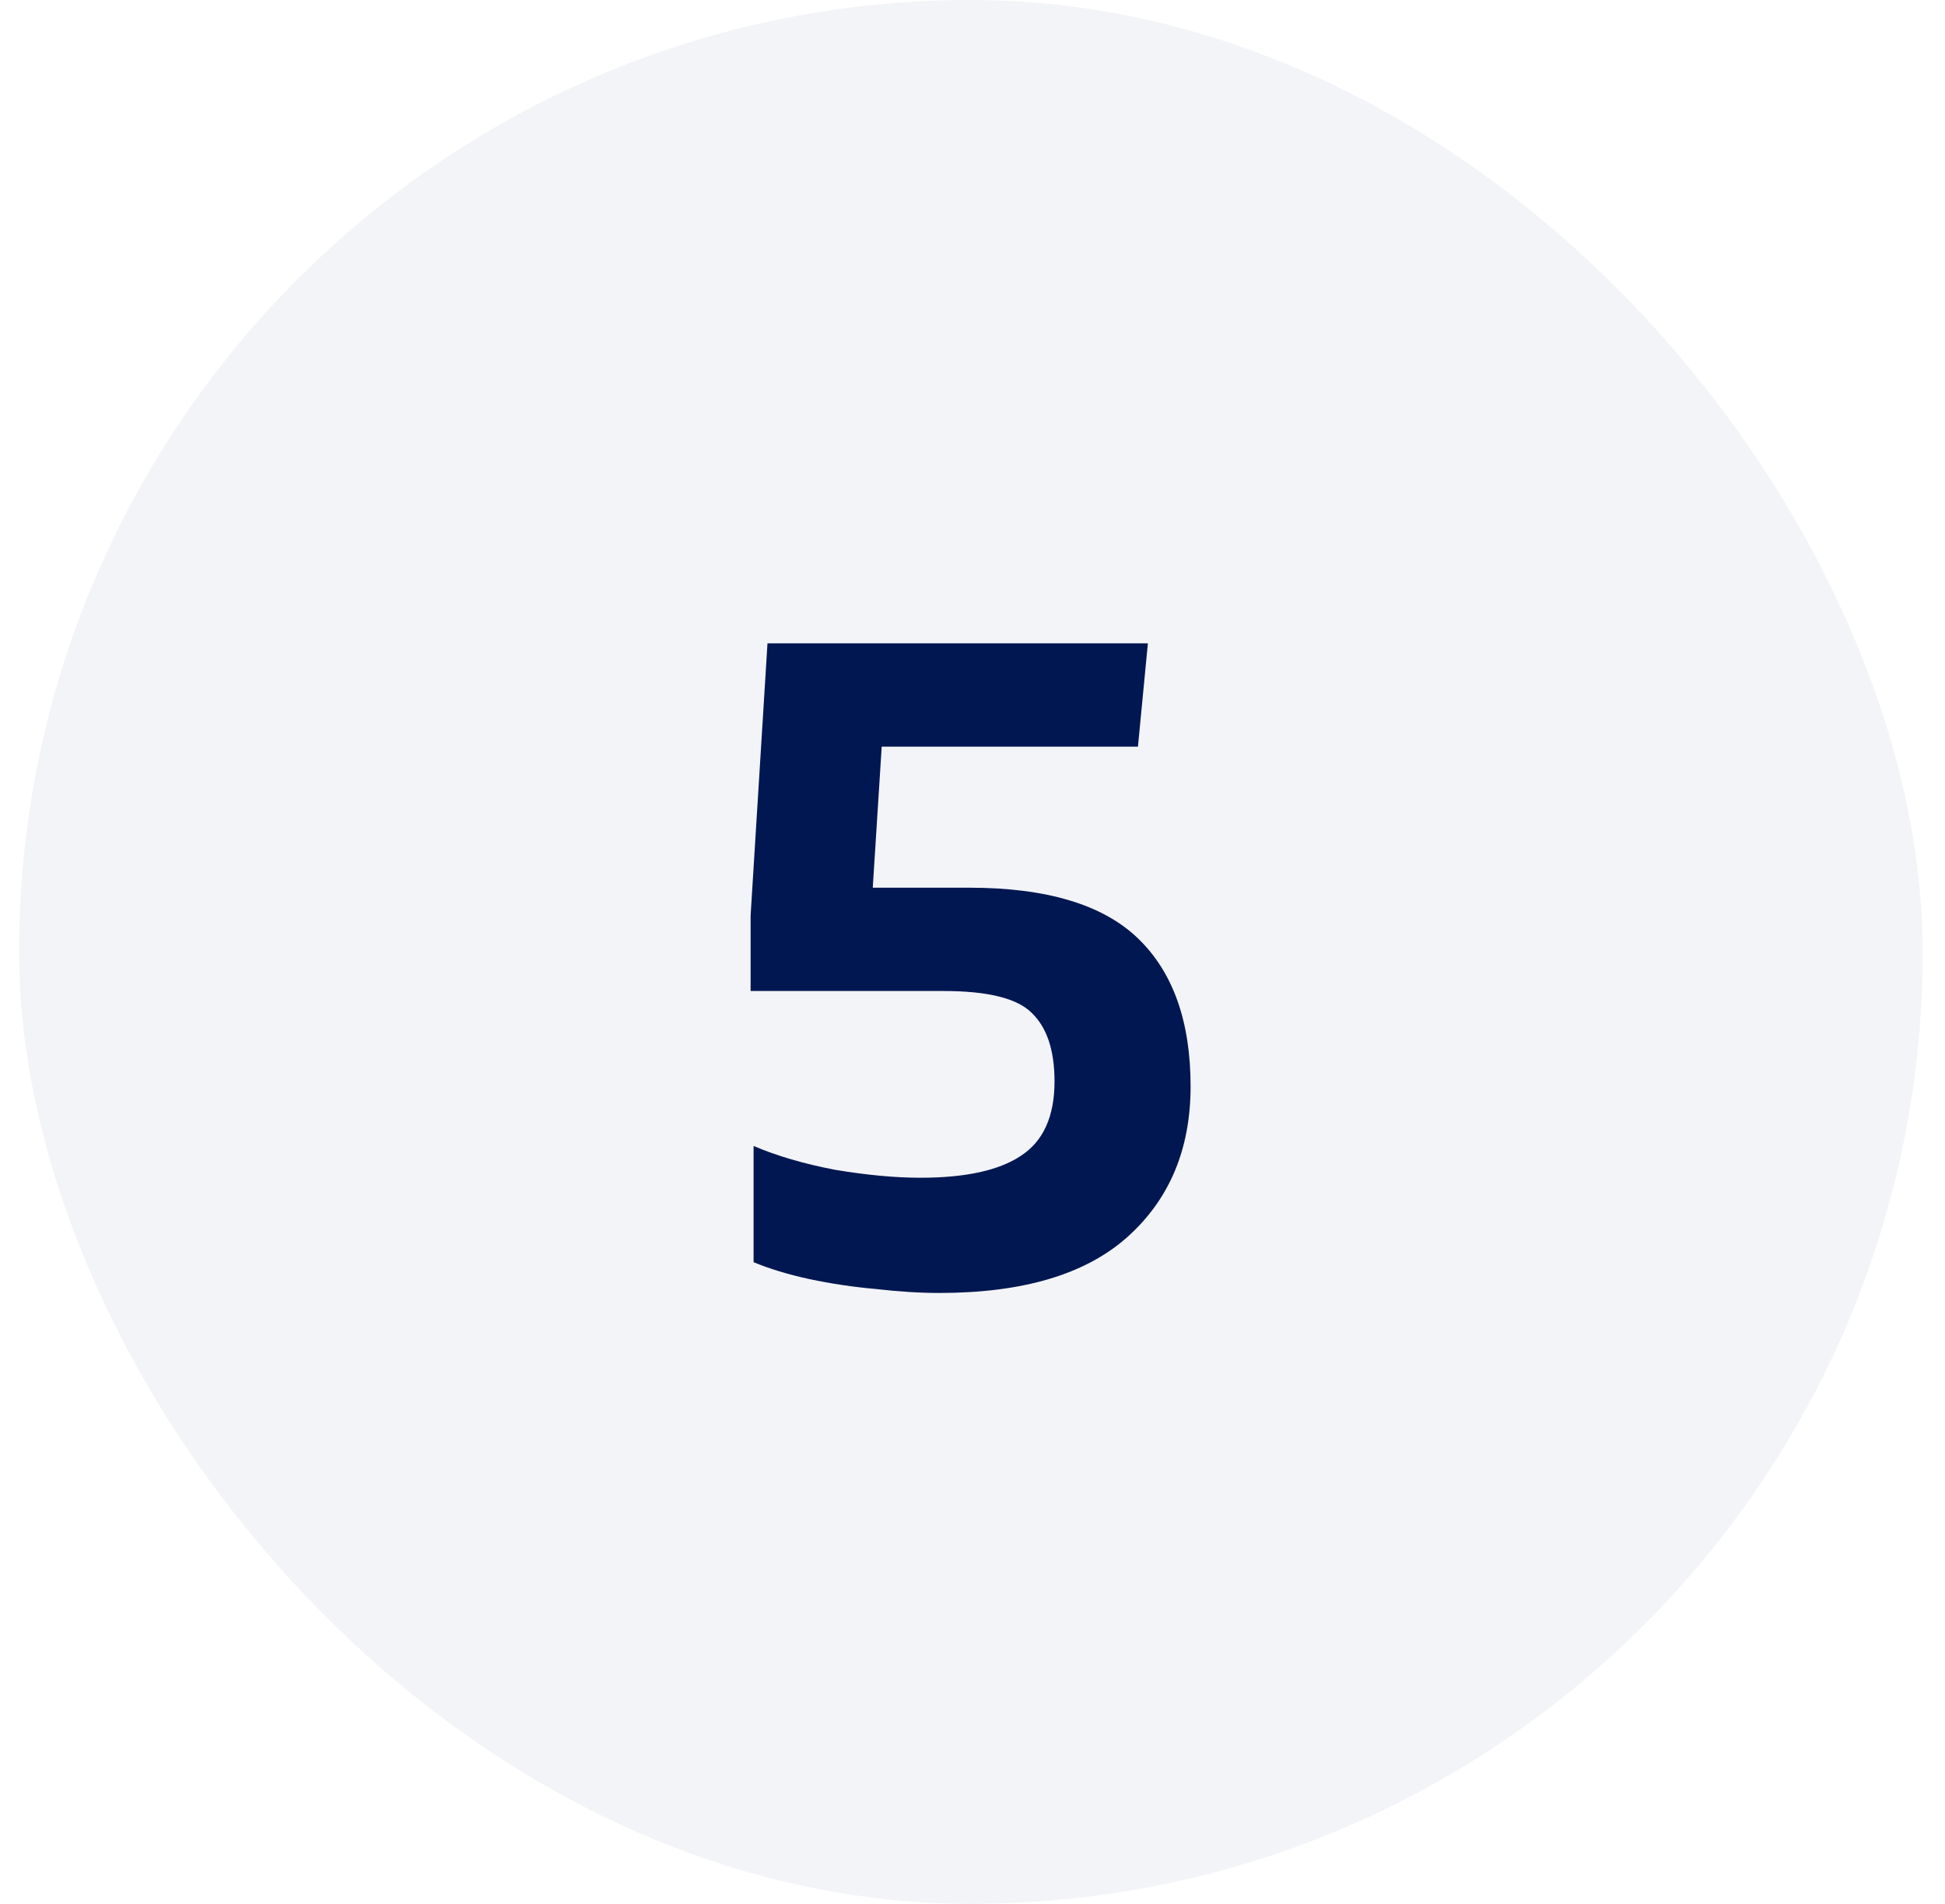
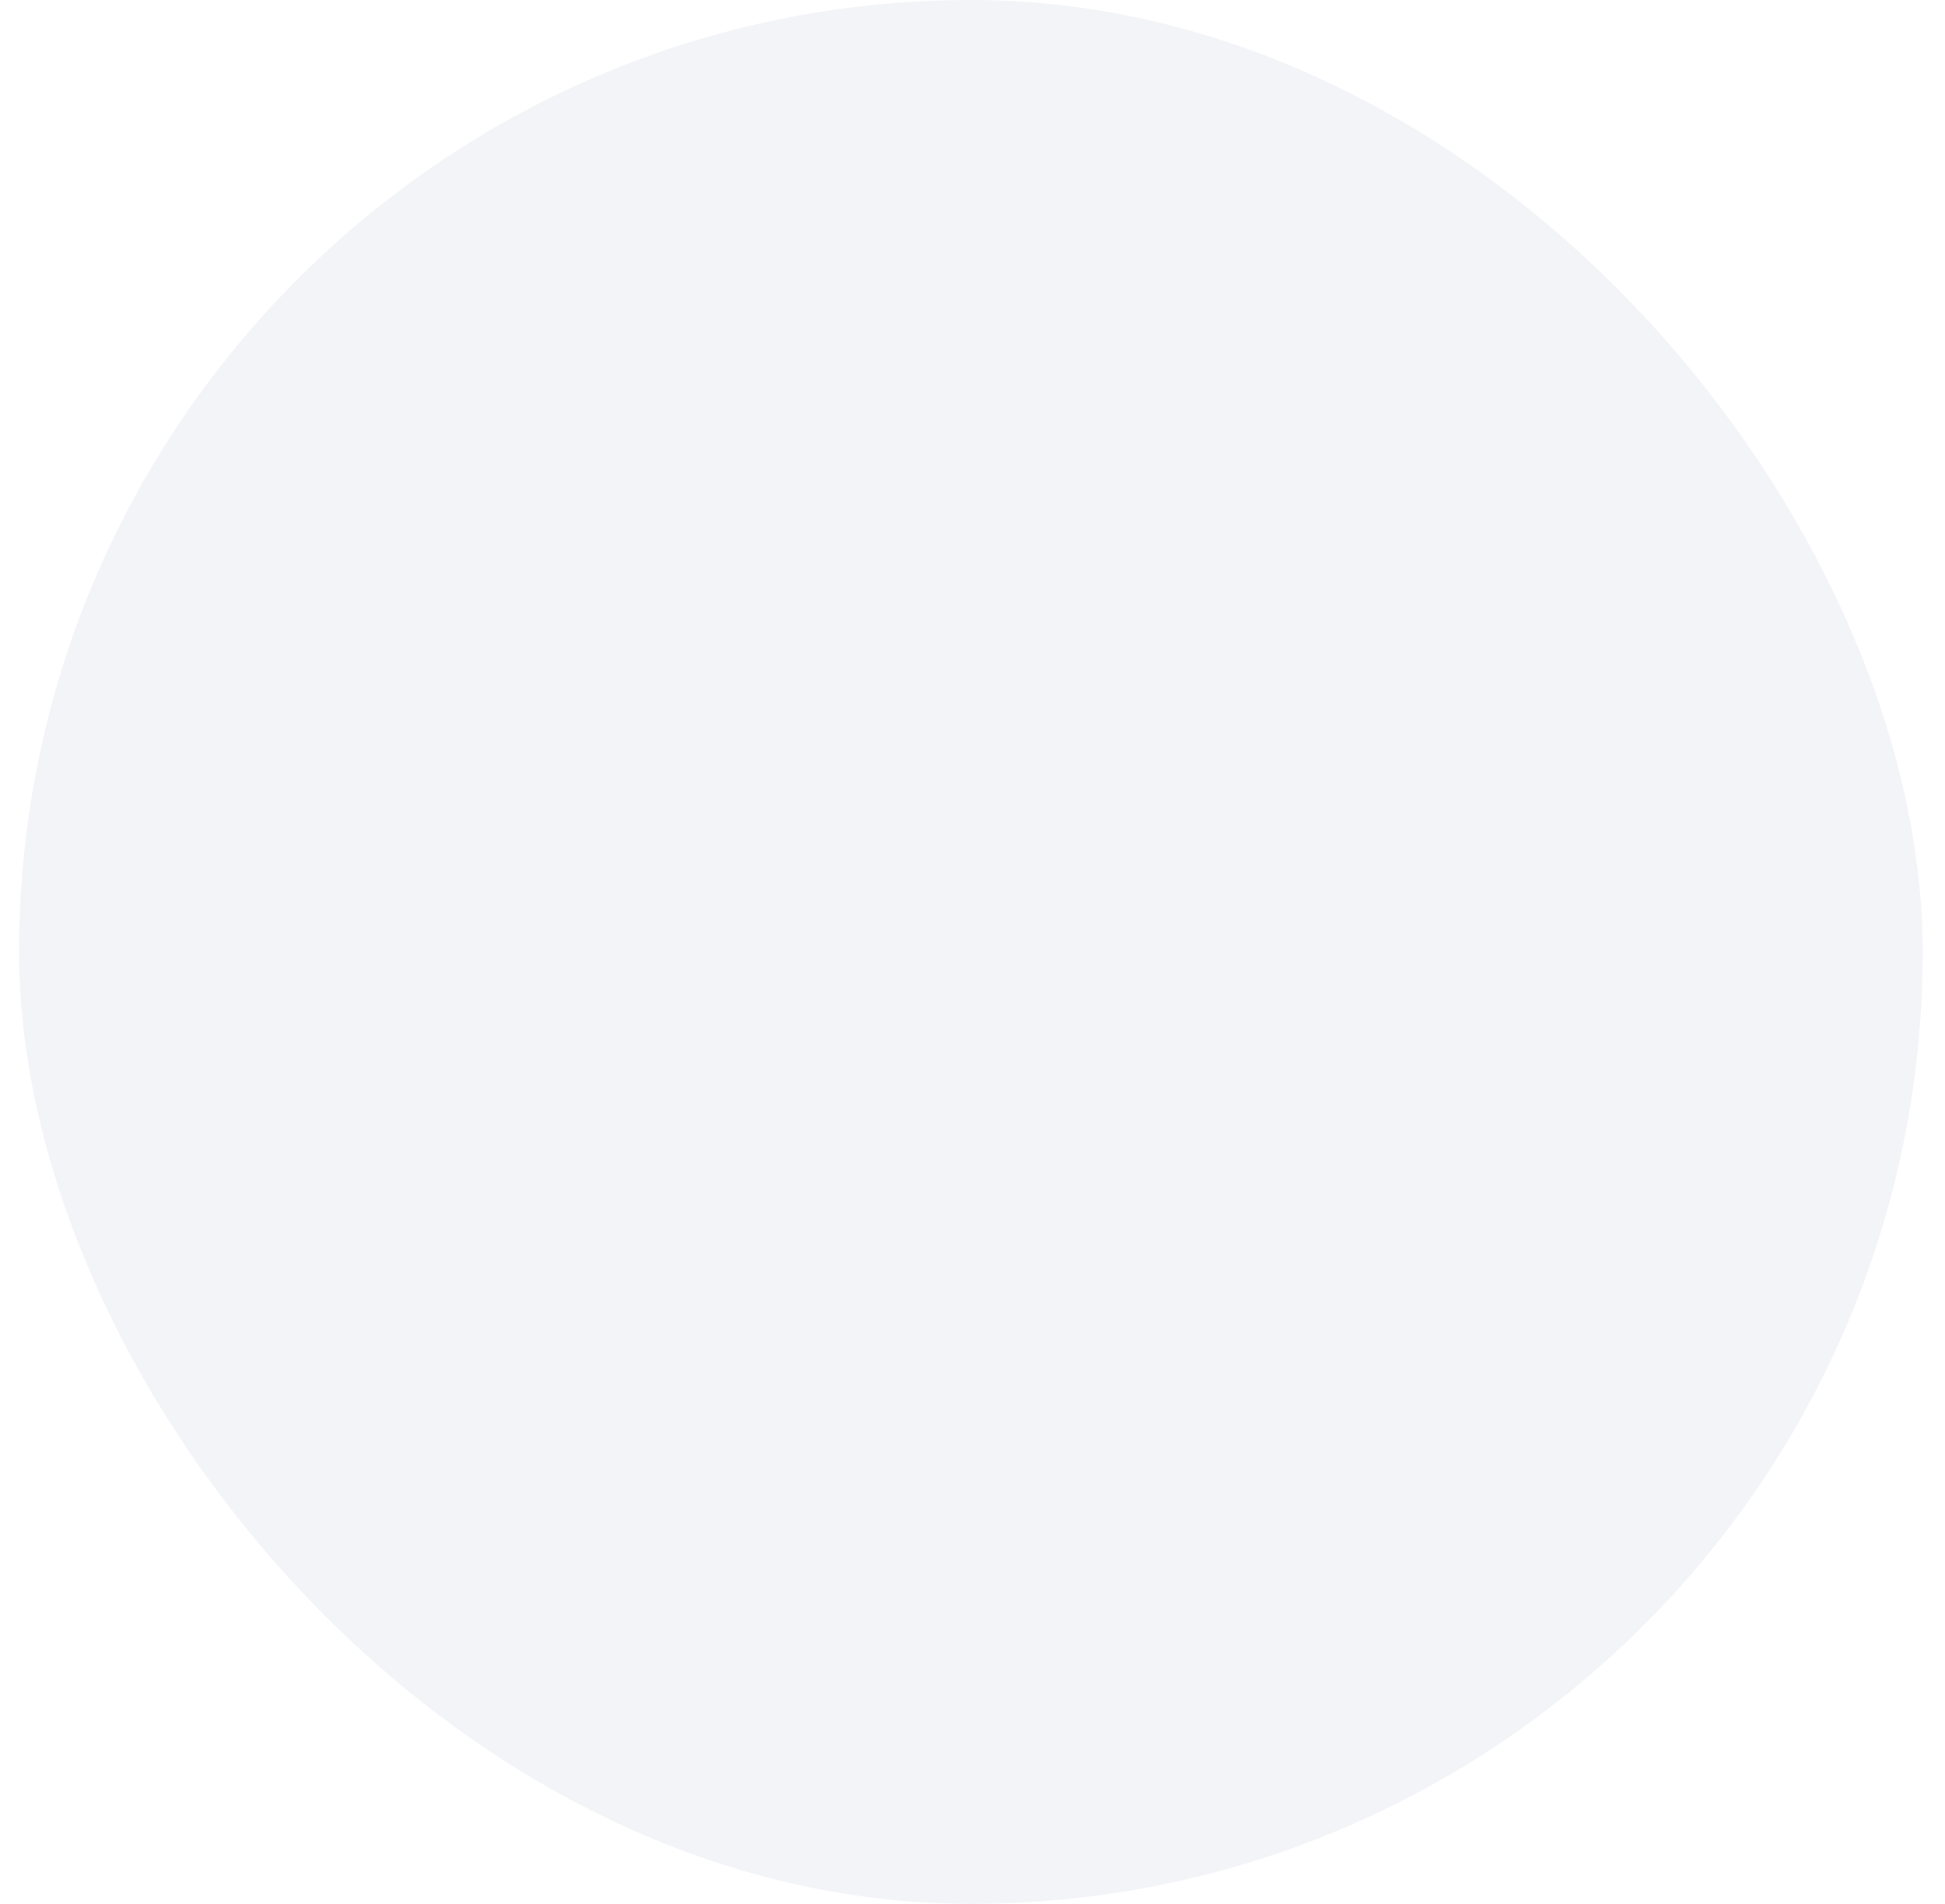
<svg xmlns="http://www.w3.org/2000/svg" width="47" height="46" viewBox="0 0 47 46" fill="none">
  <rect x="0.461" width="46" height="46" rx="23" fill="#001751" fill-opacity="0.05" />
-   <path d="M22.698 31.24C22.234 31.24 21.722 31.208 21.162 31.144C20.618 31.096 20.082 31.016 19.554 30.904C19.042 30.792 18.594 30.656 18.21 30.496V27.688C18.77 27.928 19.426 28.12 20.178 28.264C20.946 28.392 21.634 28.456 22.242 28.456C23.33 28.456 24.138 28.28 24.666 27.928C25.21 27.576 25.482 26.976 25.482 26.128C25.482 25.376 25.298 24.824 24.93 24.472C24.578 24.12 23.866 23.944 22.794 23.944H18.138V22.12L18.546 15.544H27.738L27.498 18.04H21.306L21.09 21.448H23.418C25.29 21.448 26.65 21.856 27.498 22.672C28.346 23.488 28.77 24.68 28.77 26.248C28.77 27.768 28.258 28.984 27.234 29.896C26.226 30.792 24.714 31.24 22.698 31.24Z" fill="#001751" />
</svg>